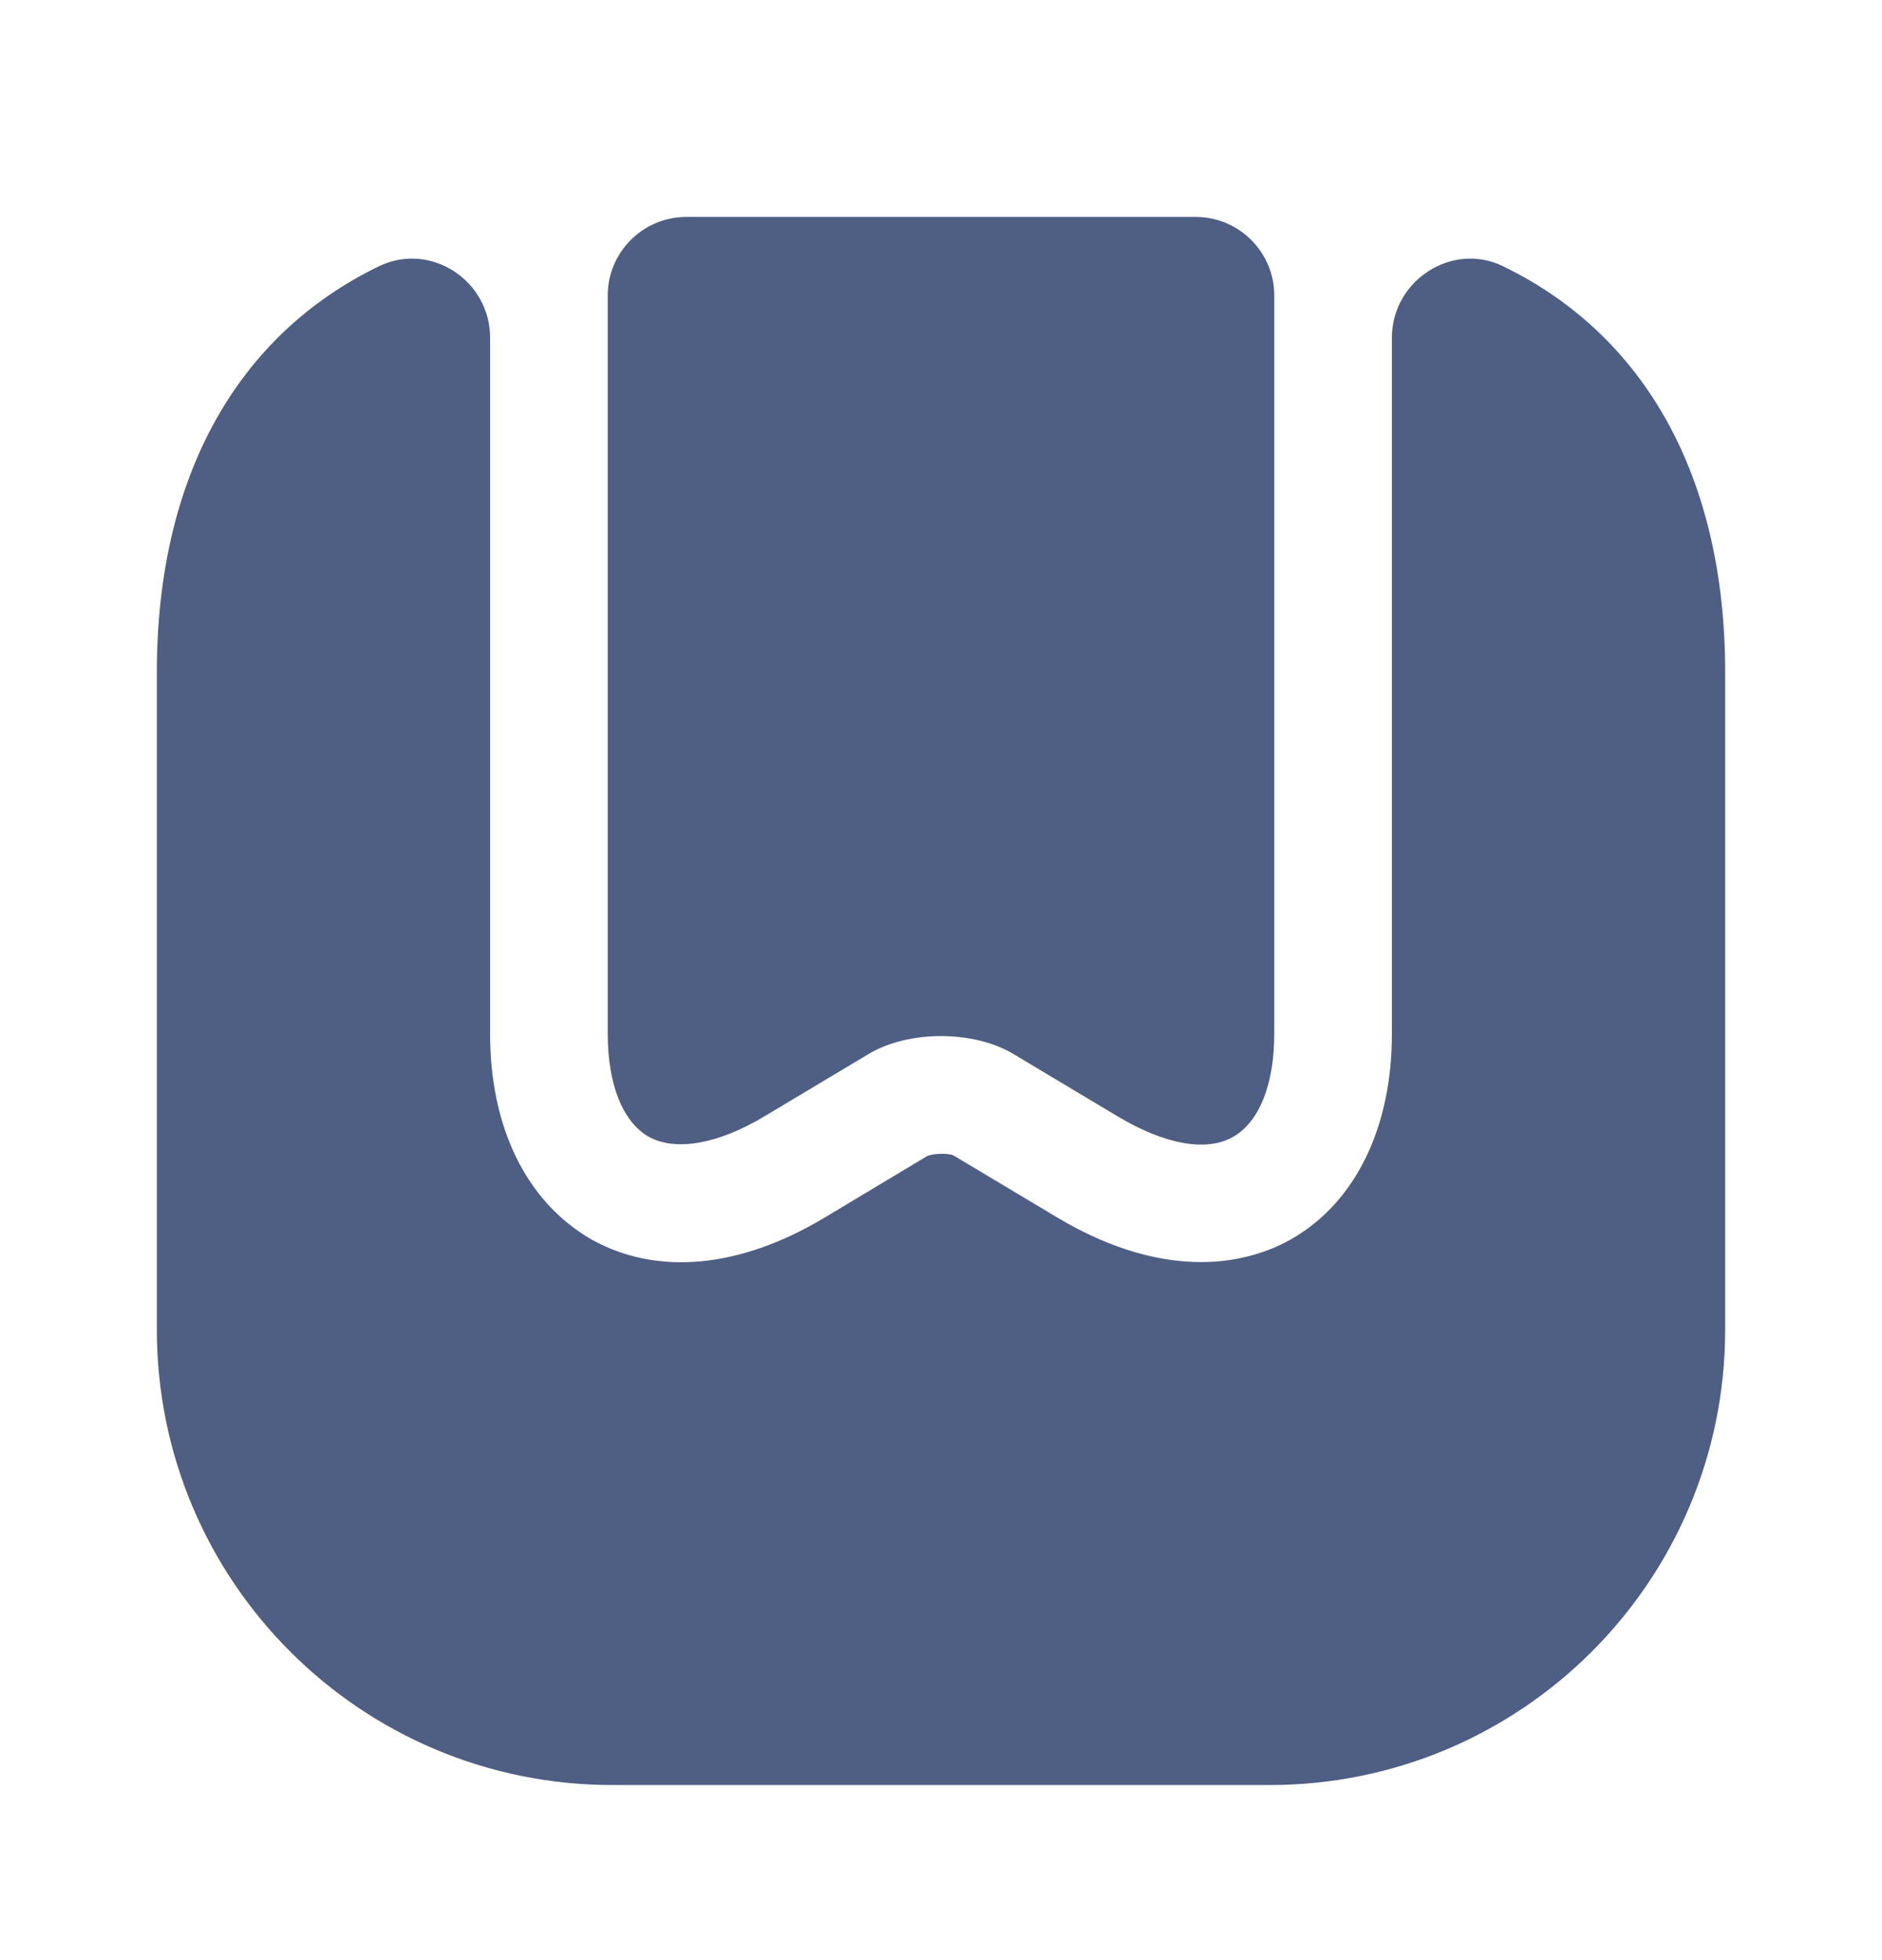
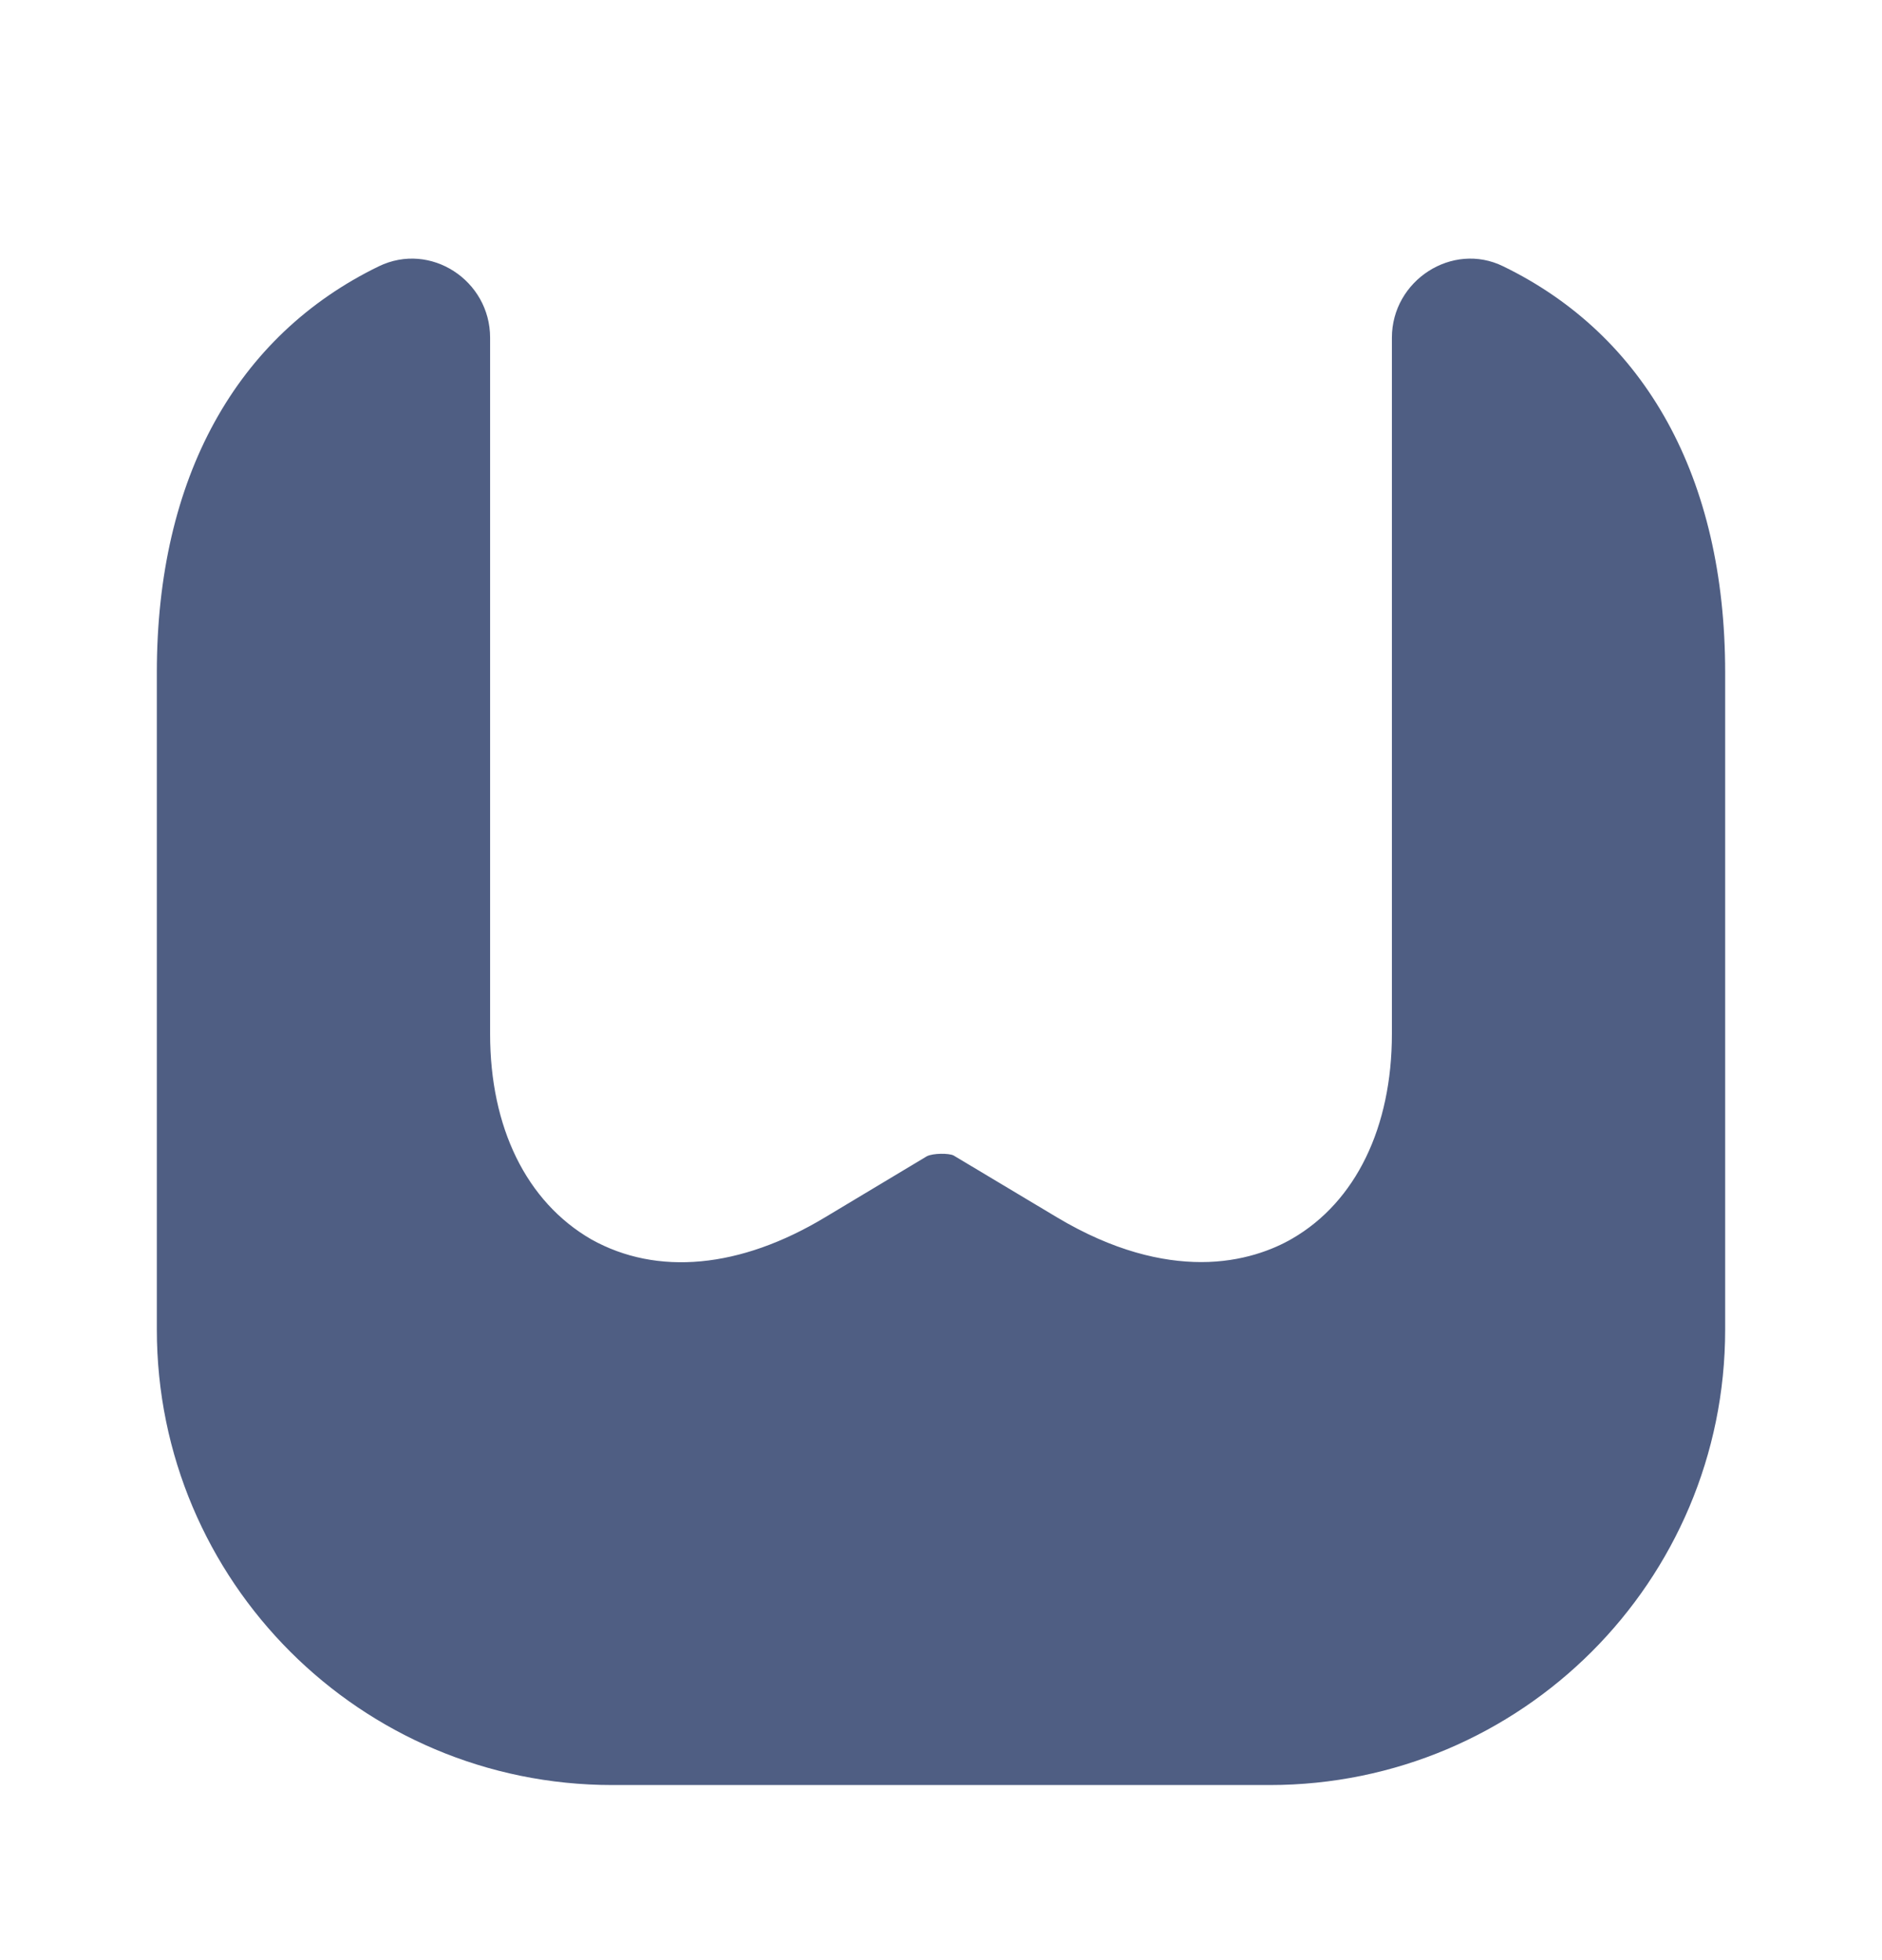
<svg xmlns="http://www.w3.org/2000/svg" width="24" height="25" viewBox="0 0 24 25" fill="none">
  <path d="M22 8.577V16.957C22 20.167 19.4 22.767 16.19 22.767H7.81C4.6 22.767 2 20.167 2 16.957V8.577C2 6.087 3.02 4.277 4.83 3.397C5.49 3.077 6.25 3.577 6.25 4.307V13.187C6.25 14.377 6.71 15.327 7.54 15.807C8.38 16.277 9.44 16.177 10.52 15.527L11.82 14.747C11.9 14.707 12.1 14.707 12.16 14.737L13.48 15.527C14.2 15.957 14.82 16.097 15.32 16.097C15.84 16.097 16.24 15.937 16.48 15.797C17.29 15.327 17.75 14.377 17.75 13.187V4.307C17.75 3.577 18.52 3.077 19.17 3.397C20.98 4.277 22 6.087 22 8.577Z" fill="#4F5E83" />
-   <path d="M15.25 2.767C15.8 2.767 16.25 3.217 16.25 3.767V13.187C16.25 13.827 16.06 14.307 15.73 14.497C15.39 14.697 14.85 14.597 14.25 14.237L12.93 13.447C12.42 13.137 11.58 13.137 11.07 13.447L9.75 14.237C9.15 14.597 8.61 14.687 8.27 14.497C7.94 14.307 7.75 13.827 7.75 13.187V3.767C7.75 3.217 8.2 2.767 8.75 2.767H15.25Z" fill="#4F5E83" />
</svg>